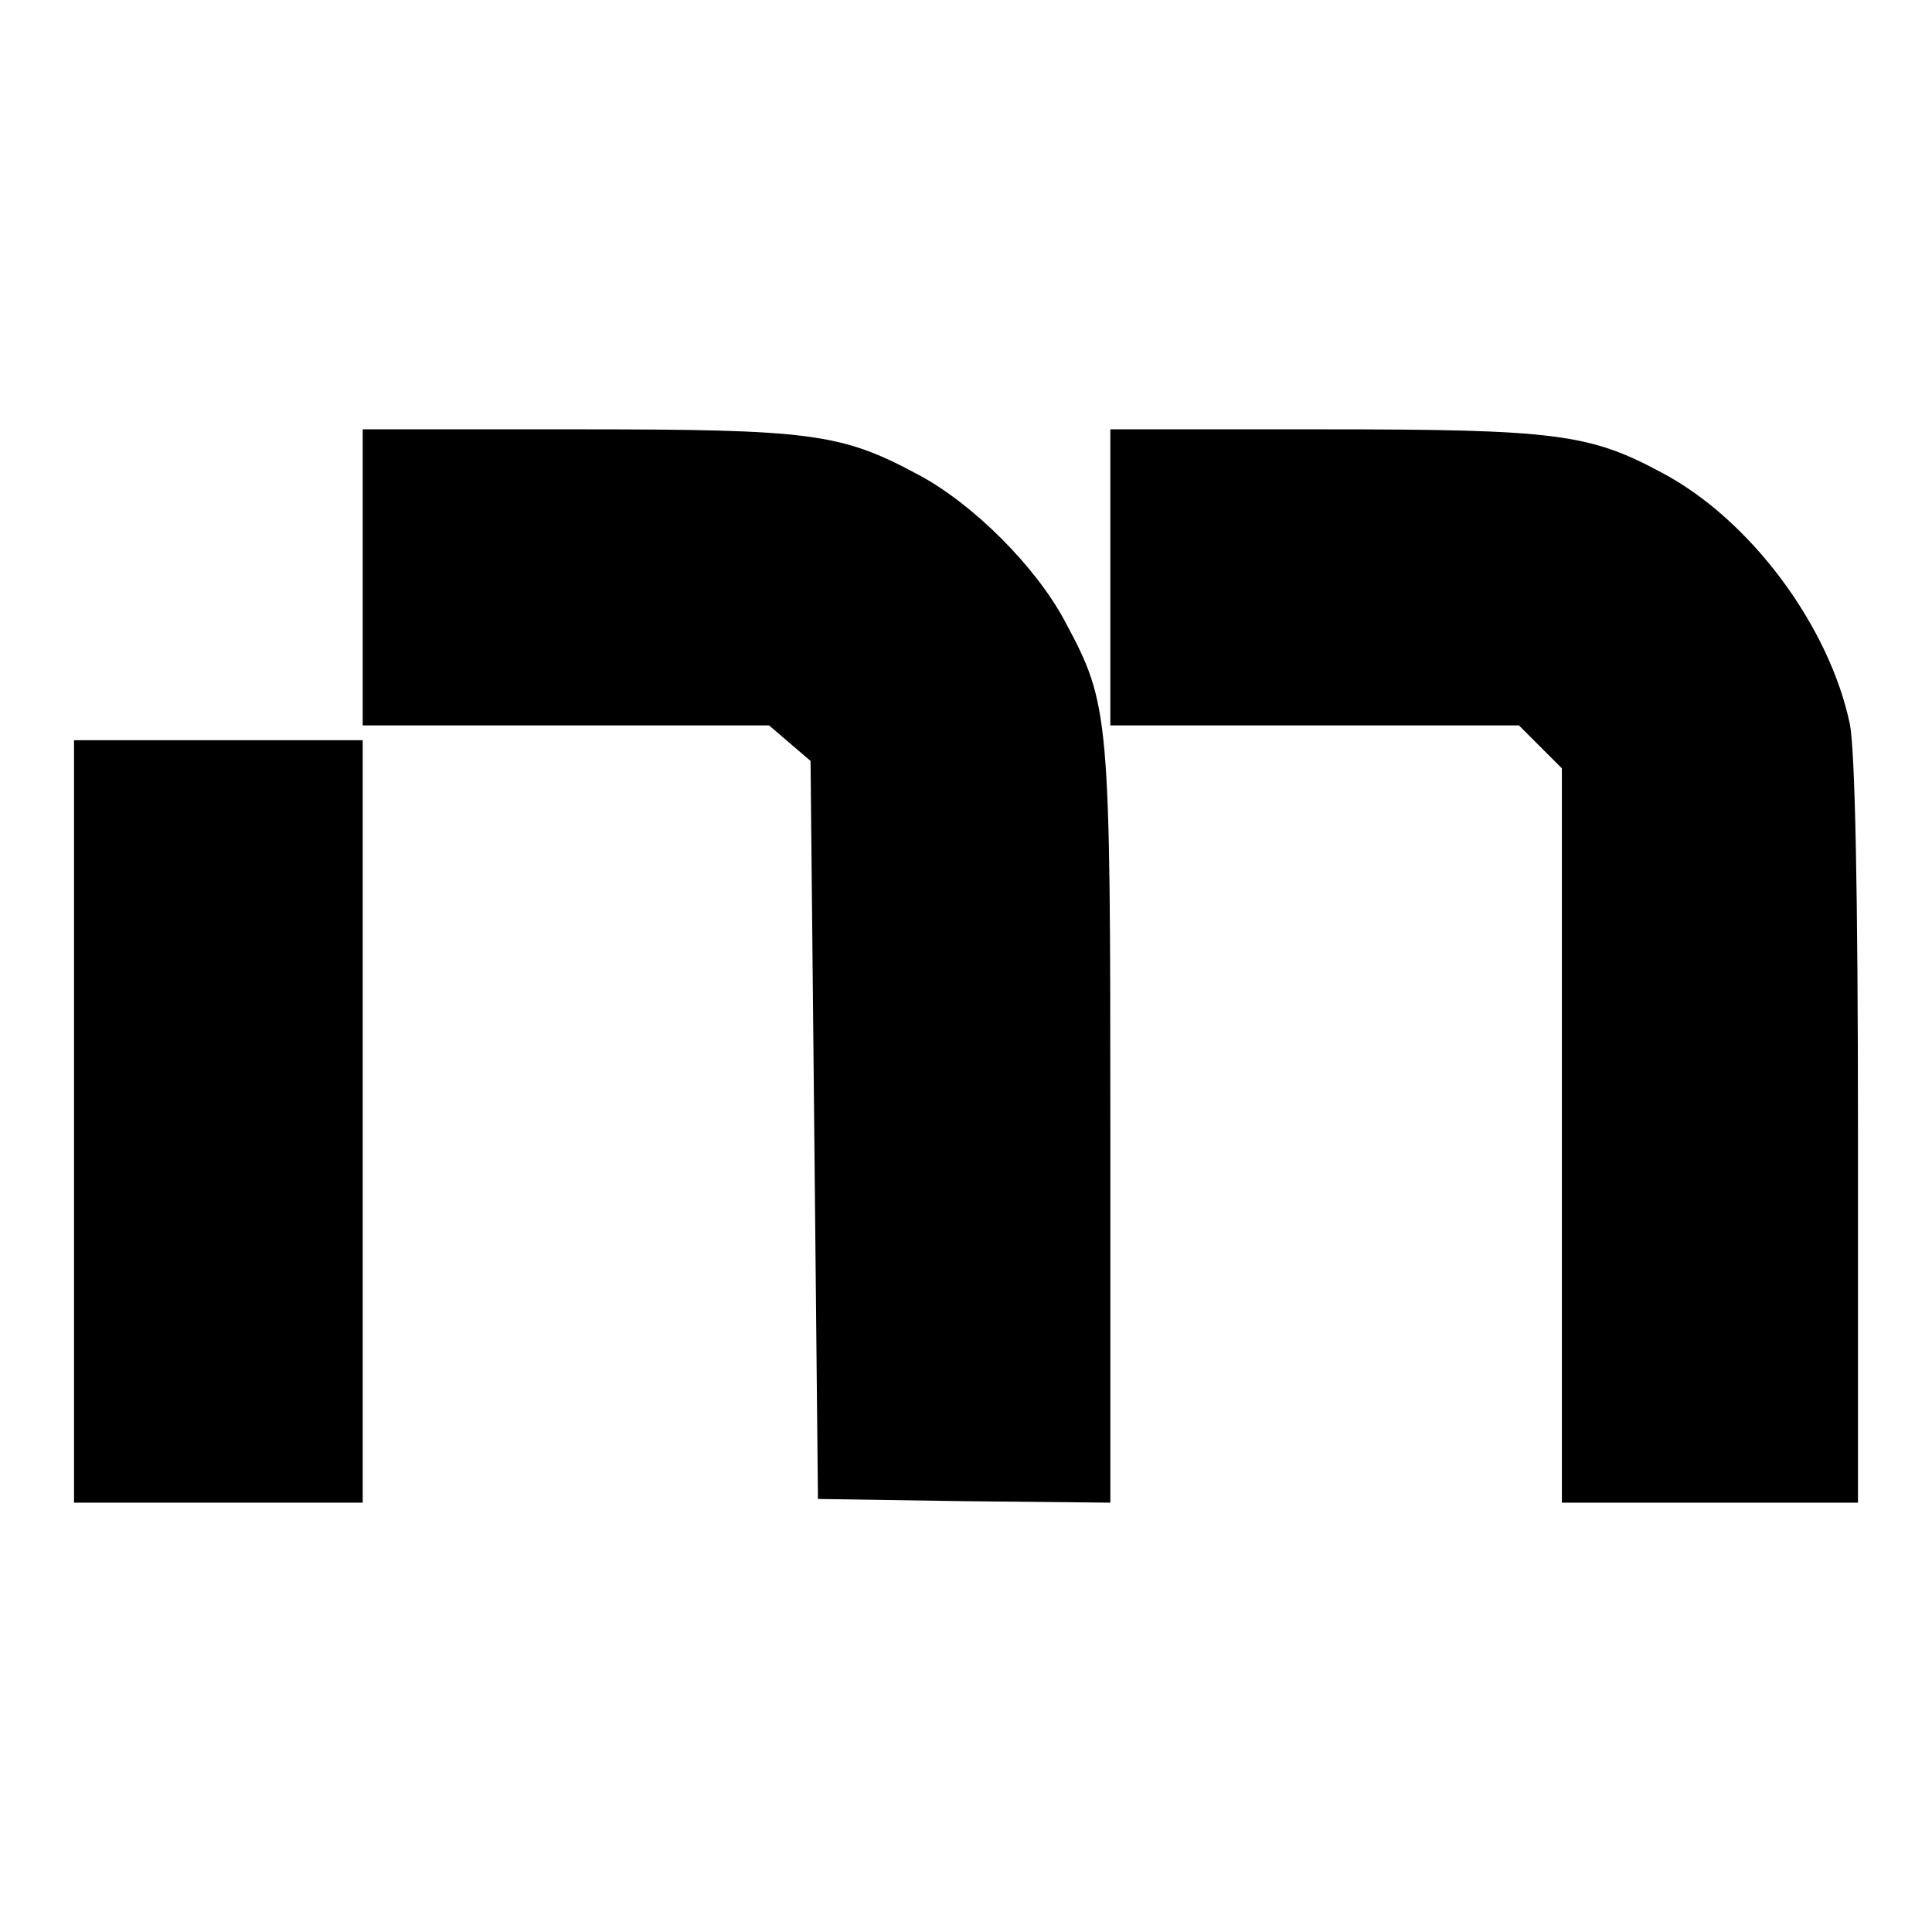
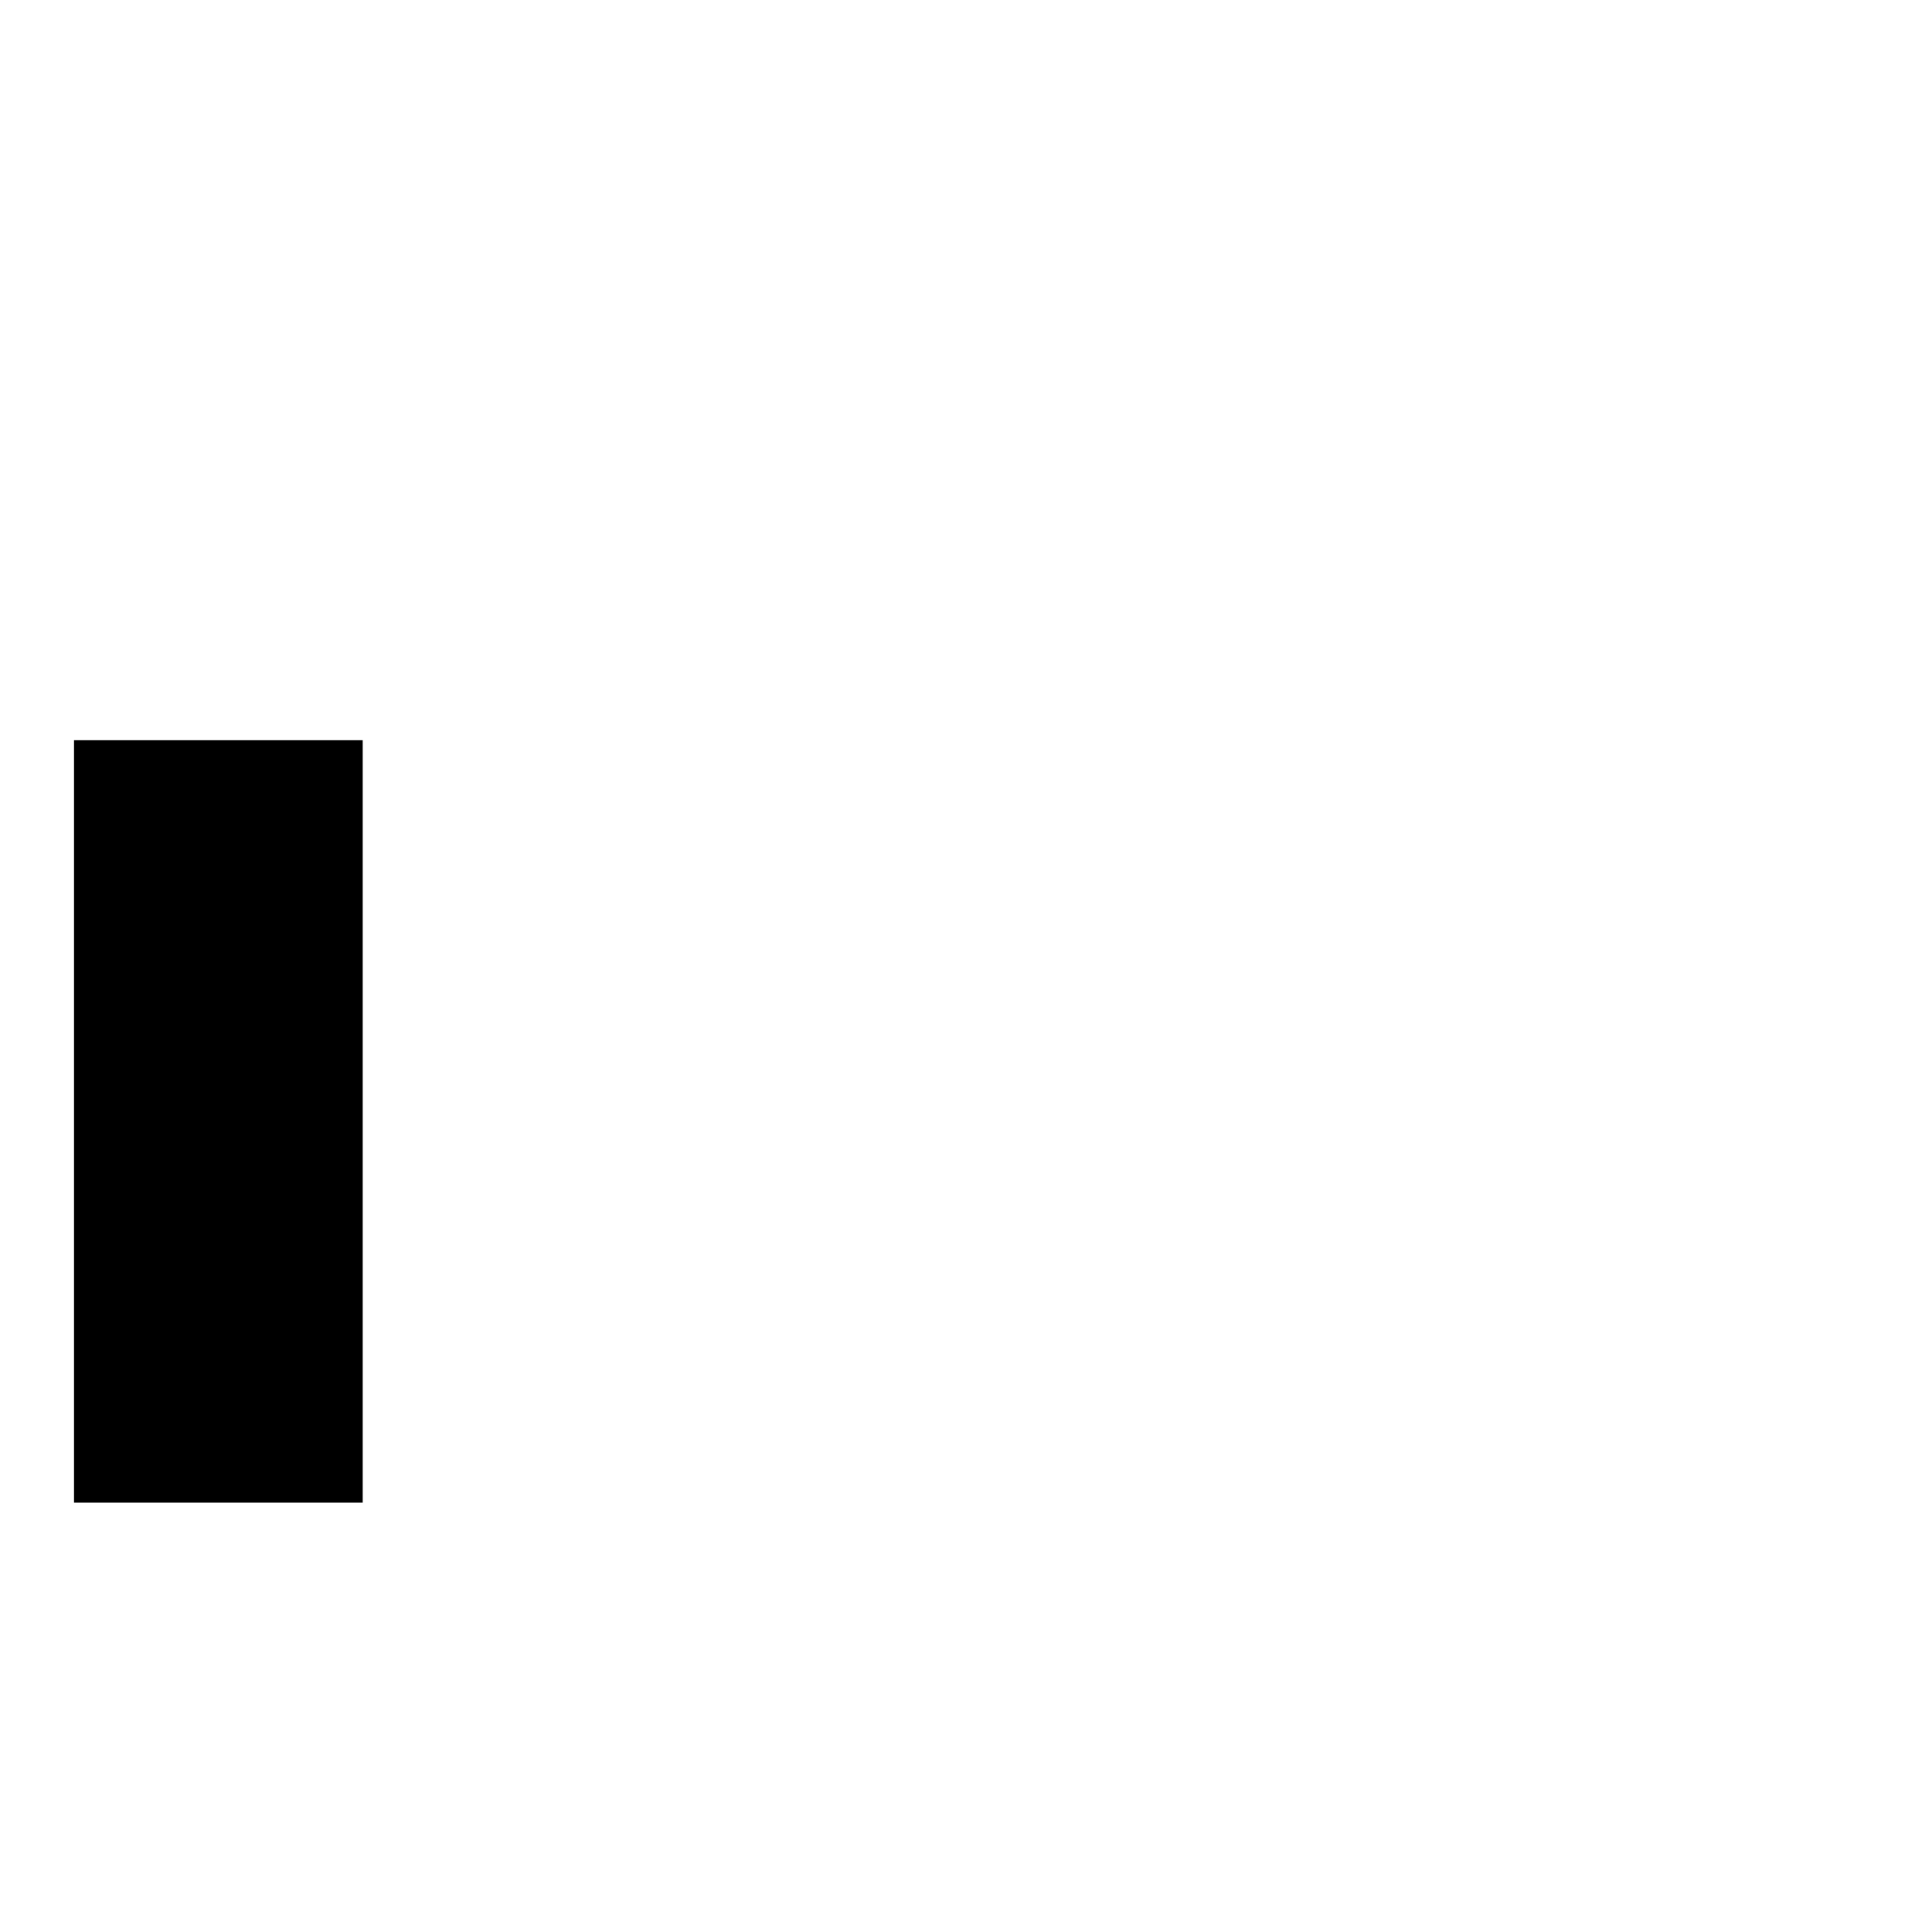
<svg xmlns="http://www.w3.org/2000/svg" version="1.0" width="261pt" height="261pt" viewBox="0 0 261 261" preserveAspectRatio="xMidYMid meet">
  <g transform="translate(0,261) scale(0.1,-0.1)" fill="#000000" stroke="none">
-     <path d="M490 1830 l0 -200 274 0 275 0 28 -24 28 -24 5 -499 5 -498 198 -3 197 -2 0 508 c0 558 -1 570 -61 682 -39 74 -125 160 -199 199 -104 56 -145 61 -462 61 l-288 0 0 -200z" />
-     <path d="M1500 1830 l0 -200 276 0 276 0 29 -29 29 -29 0 -496 0 -496 200 0 200 0 0 500 c0 326 -4 517 -11 552 -28 133 -135 277 -255 340 -97 52 -143 58 -456 58 l-288 0 0 -200z" />
    <path d="M100 1095 l0 -515 195 0 195 0 0 515 0 515 -195 0 -195 0 0 -515z" />
  </g>
</svg>